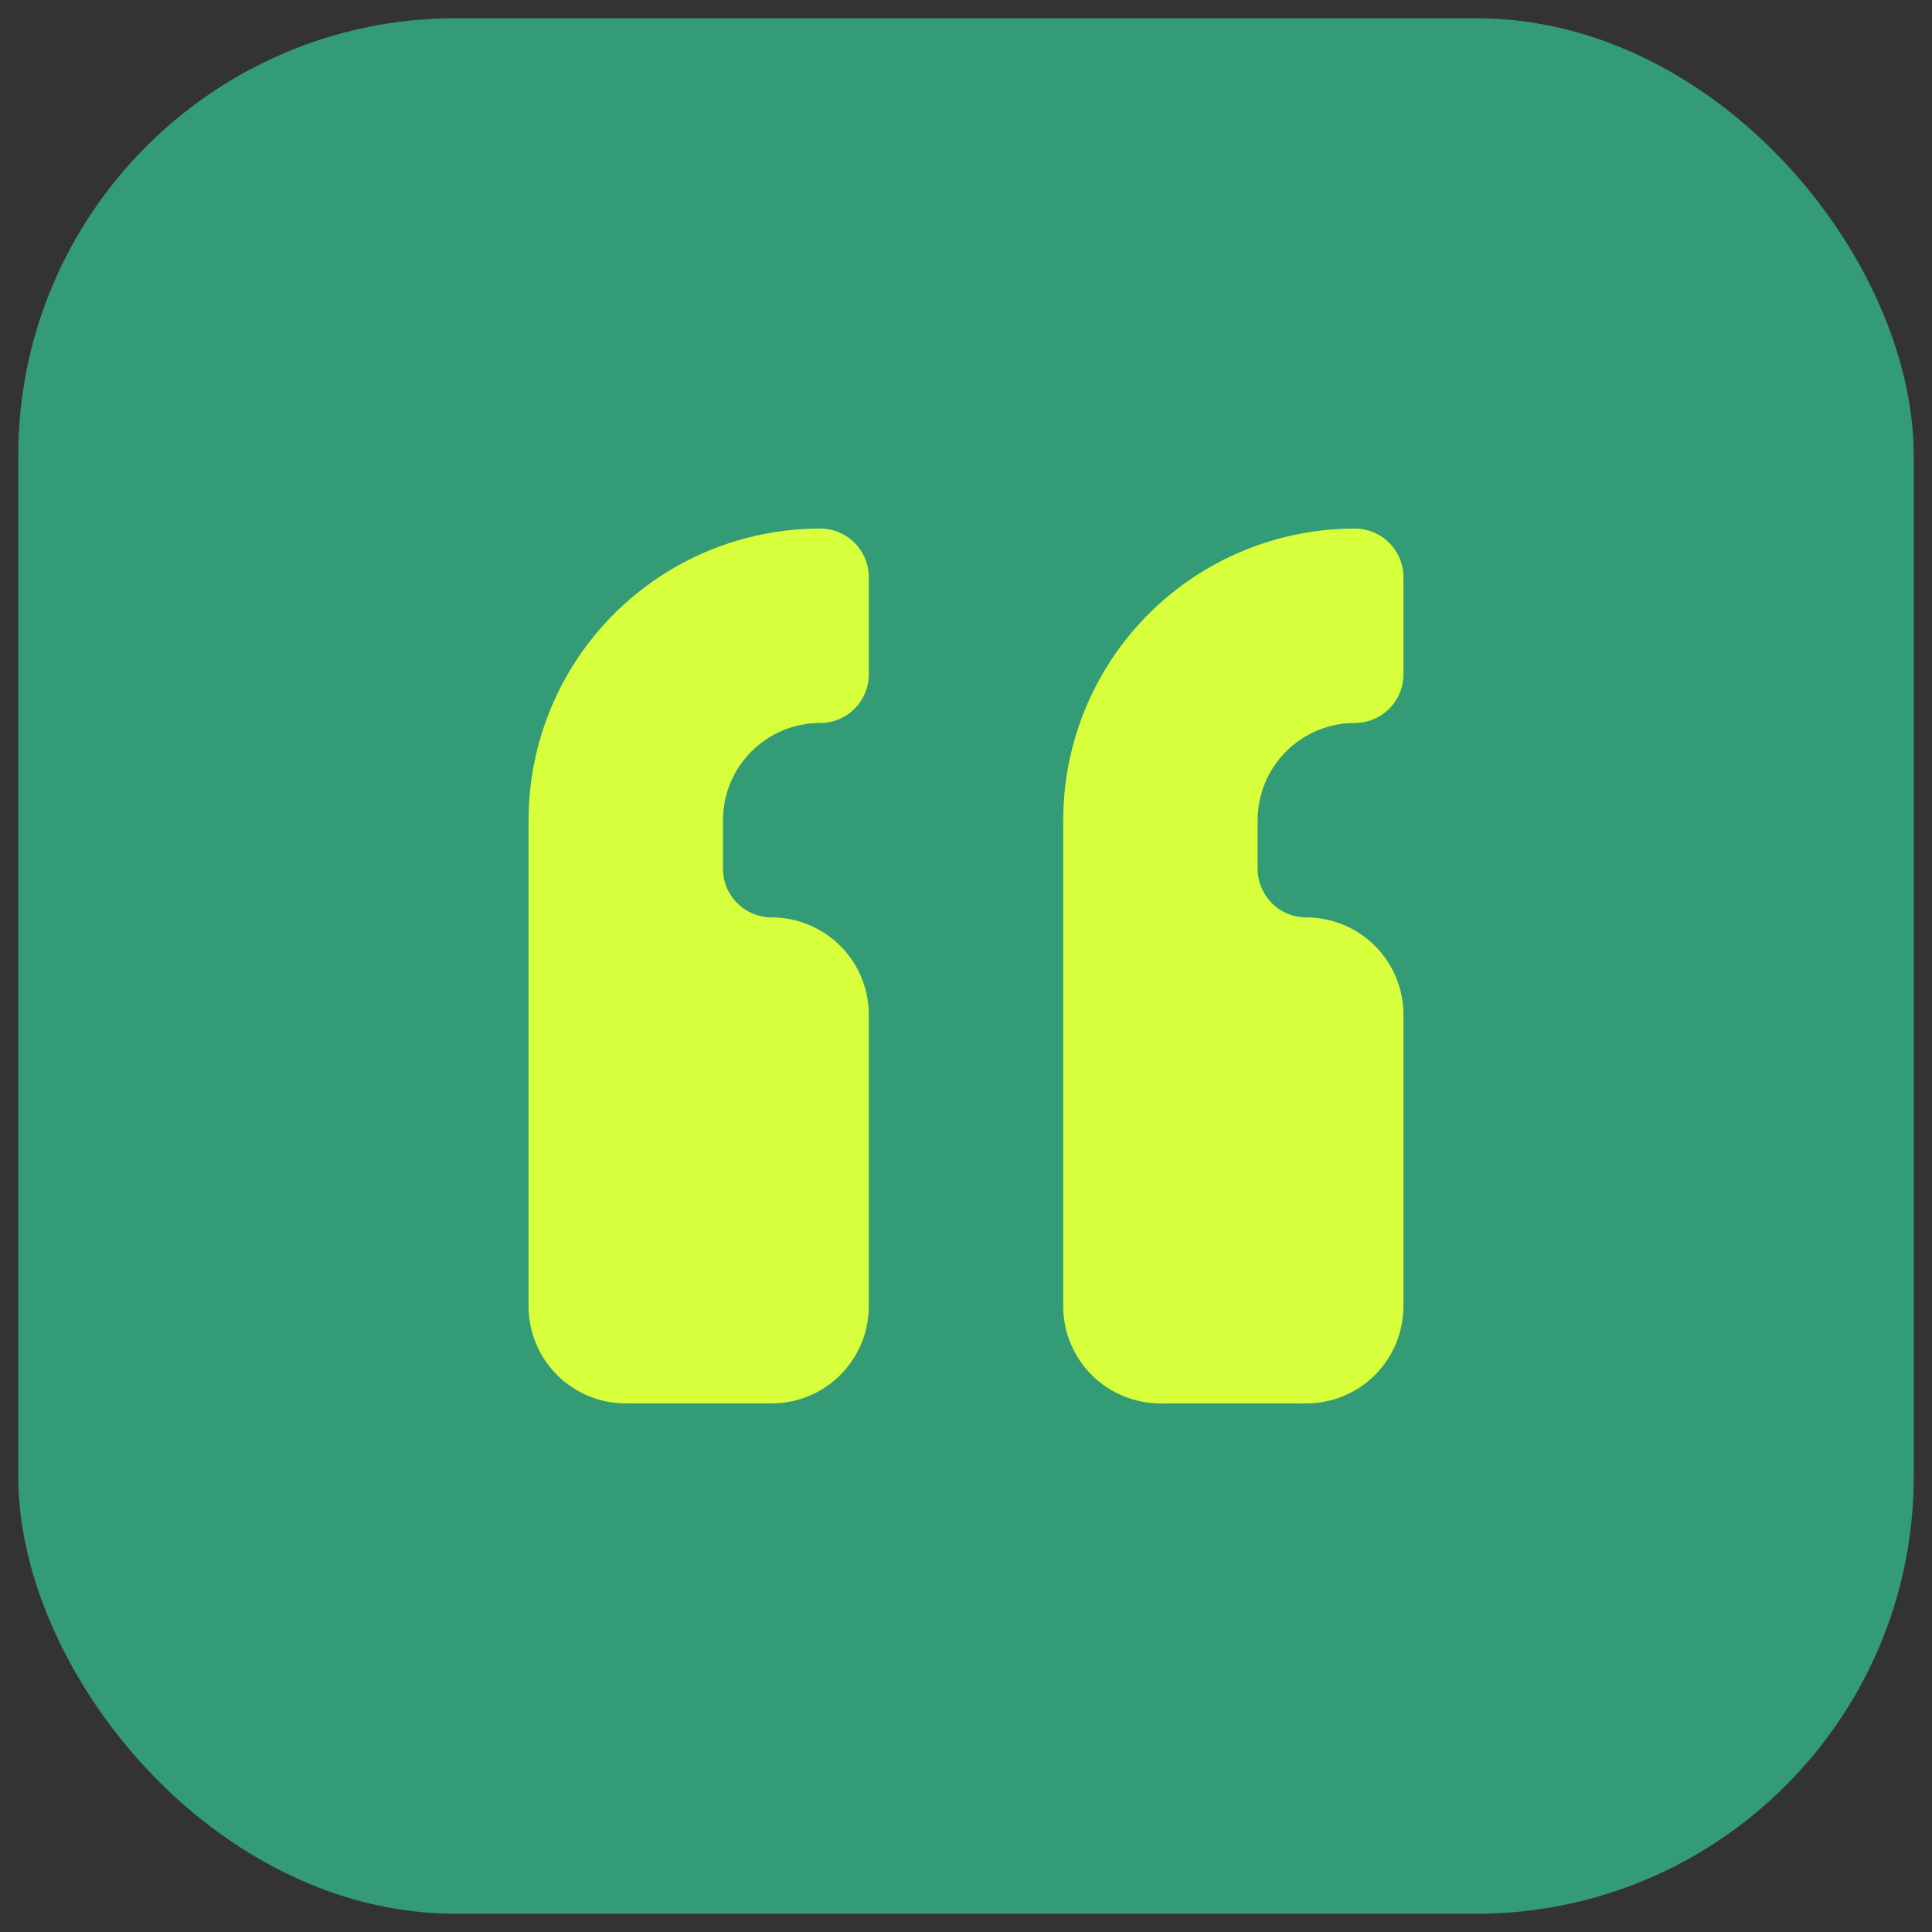
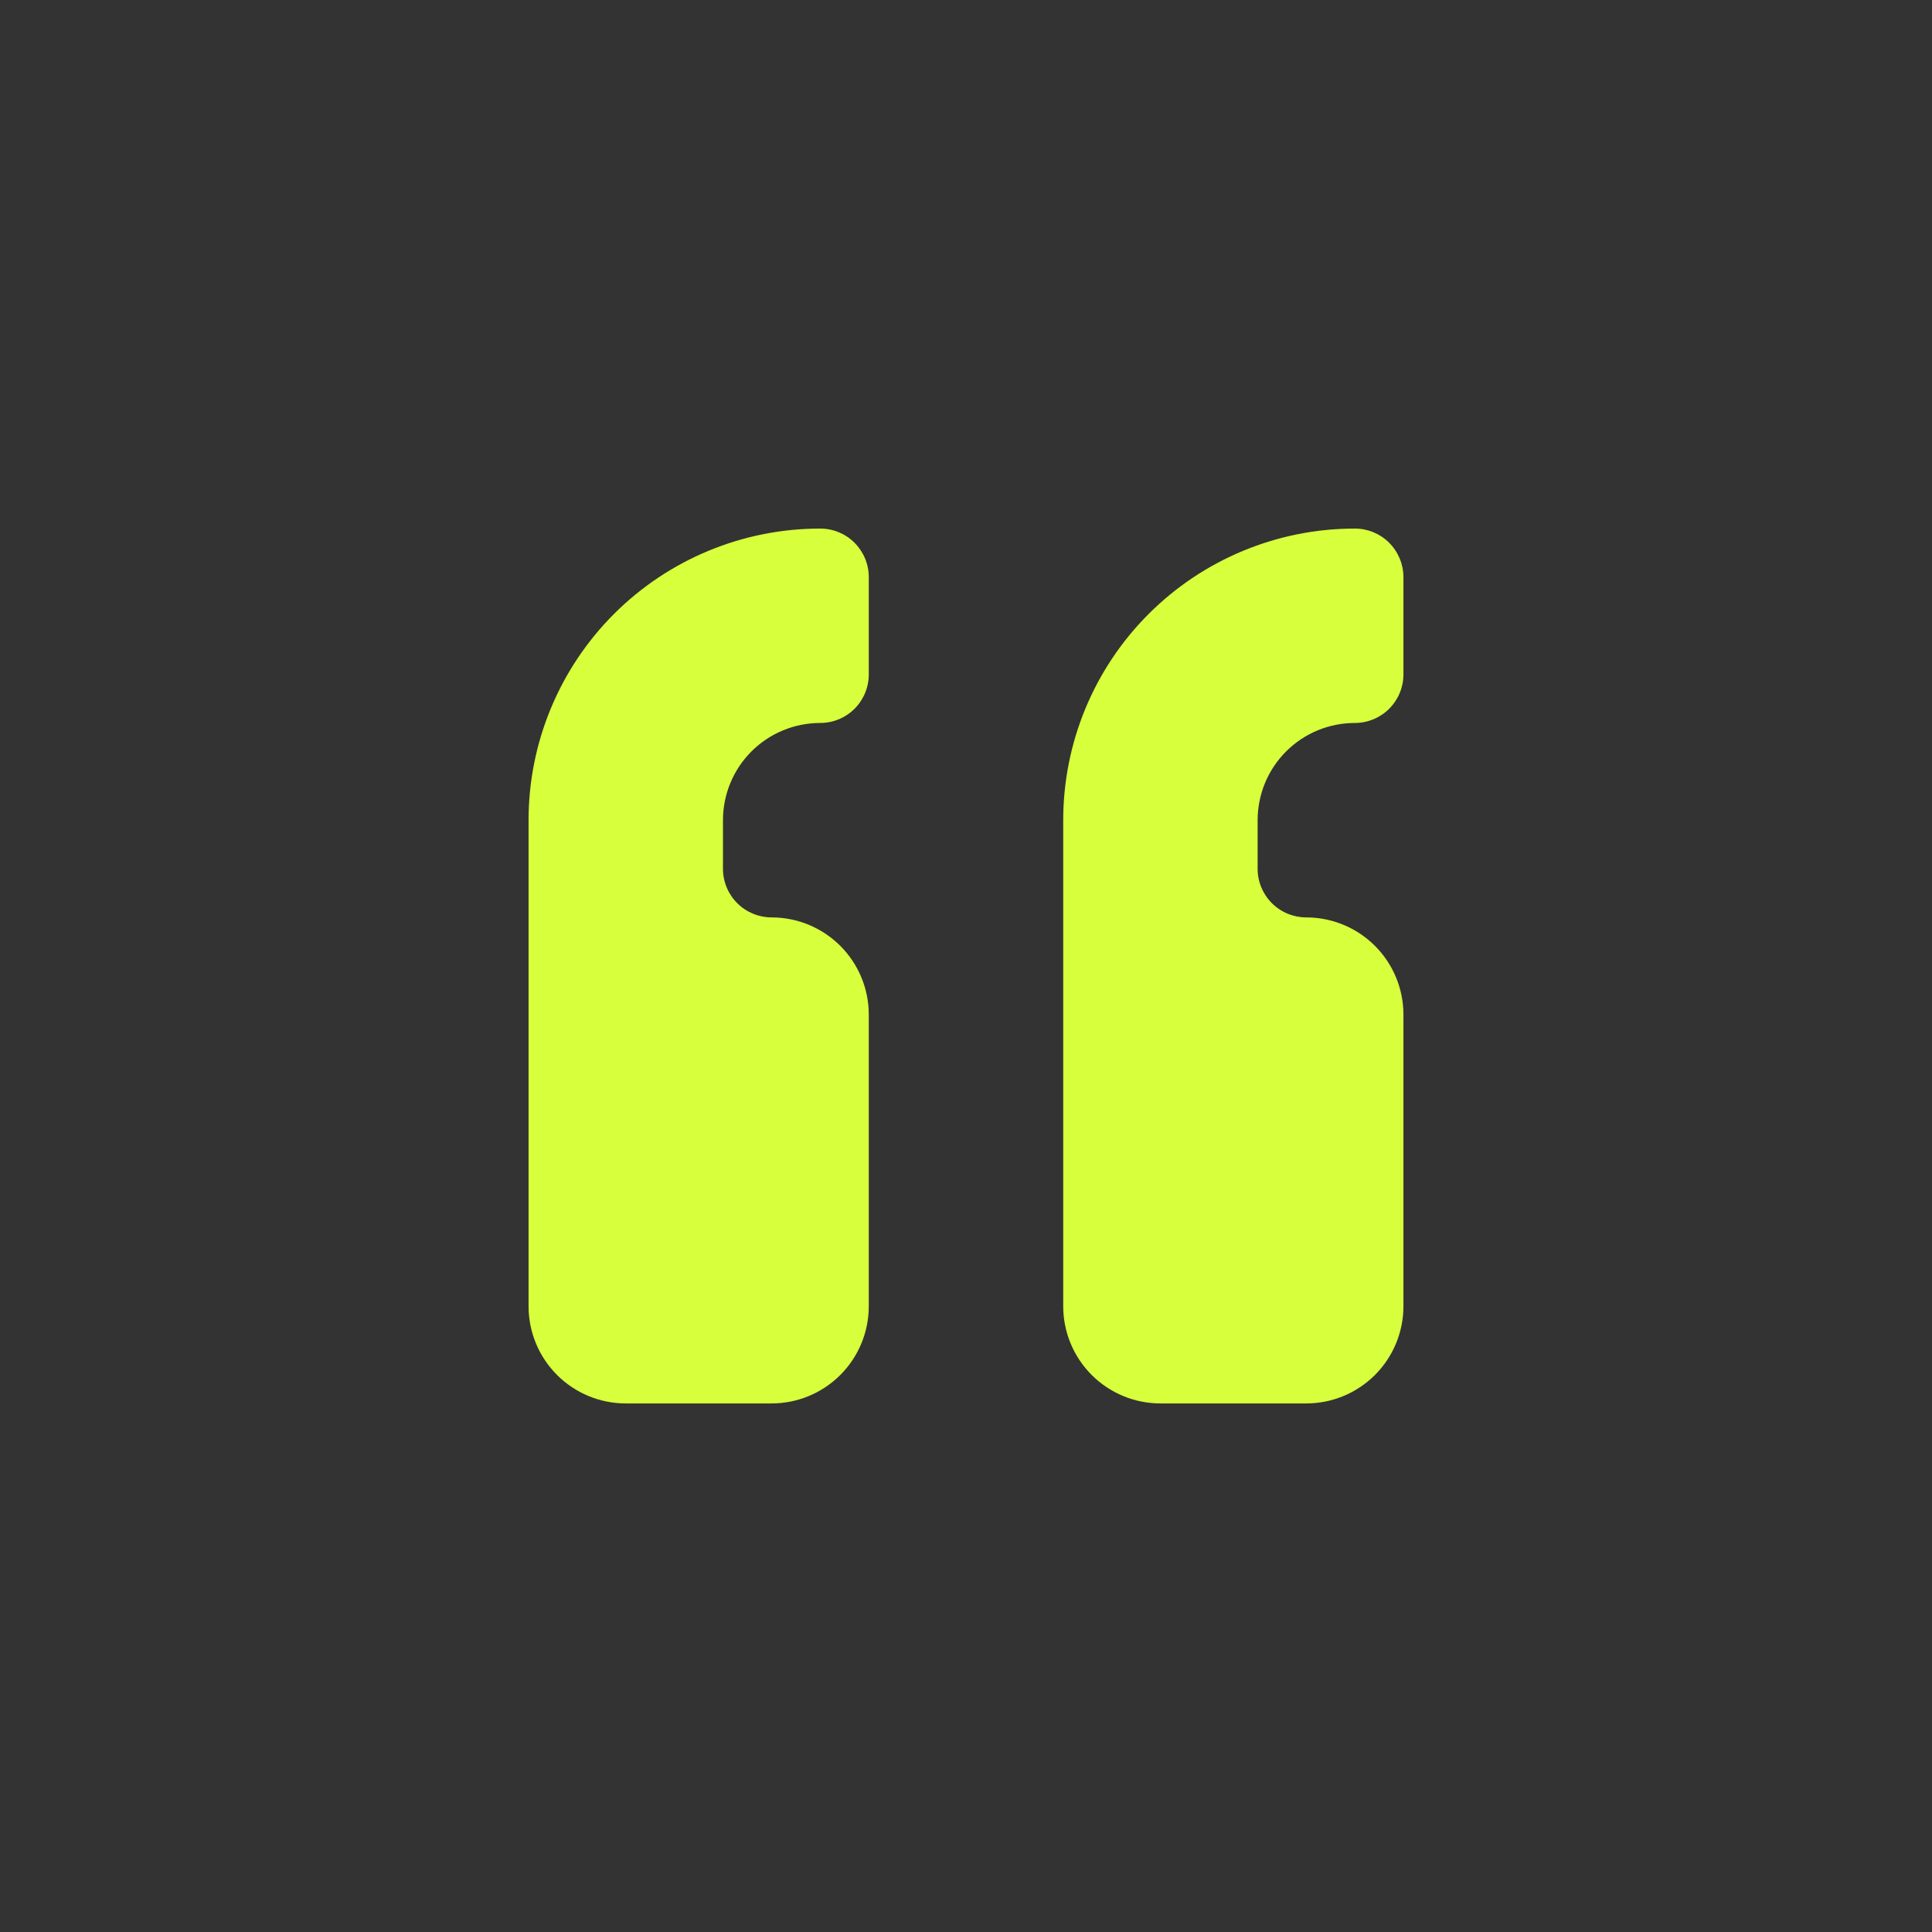
<svg xmlns="http://www.w3.org/2000/svg" width="53" height="53" viewBox="0 0 53 53" fill="none">
  <rect x="0" y="0" width="53" height="53" fill="#333333" stroke="none" />
-   <rect x="0.5" y="0.5" width="52" height="52" rx="12" fill="#339B76" />
  <path d="M21.167 38.5C21.874 38.5 22.552 38.219 23.052 37.719C23.552 37.219 23.833 36.541 23.833 35.833V27.833C23.833 27.126 23.552 26.448 23.052 25.948C22.552 25.448 21.874 25.167 21.167 25.167C20.813 25.167 20.474 25.026 20.224 24.776C19.974 24.526 19.833 24.187 19.833 23.833V22.5C19.833 21.793 20.114 21.114 20.614 20.614C21.114 20.114 21.793 19.833 22.5 19.833C22.854 19.833 23.193 19.693 23.443 19.443C23.693 19.193 23.833 18.854 23.833 18.5V15.833C23.833 15.48 23.693 15.141 23.443 14.89C23.193 14.64 22.854 14.5 22.5 14.5C20.378 14.5 18.343 15.343 16.843 16.843C15.343 18.343 14.5 20.378 14.5 22.5V35.833C14.5 36.541 14.781 37.219 15.281 37.719C15.781 38.219 16.459 38.5 17.167 38.5H21.167Z" fill="#D8FF3B" />
  <path d="M35.833 38.5C36.541 38.5 37.219 38.219 37.719 37.719C38.219 37.219 38.5 36.541 38.5 35.833V27.833C38.5 27.126 38.219 26.448 37.719 25.948C37.219 25.448 36.541 25.167 35.833 25.167C35.48 25.167 35.141 25.026 34.891 24.776C34.641 24.526 34.5 24.187 34.5 23.833V22.5C34.5 21.793 34.781 21.114 35.281 20.614C35.781 20.114 36.459 19.833 37.167 19.833C37.52 19.833 37.859 19.693 38.109 19.443C38.359 19.193 38.5 18.854 38.5 18.5V15.833C38.5 15.48 38.359 15.141 38.109 14.89C37.859 14.64 37.52 14.5 37.167 14.5C35.045 14.5 33.01 15.343 31.51 16.843C30.009 18.343 29.167 20.378 29.167 22.5V35.833C29.167 36.541 29.448 37.219 29.948 37.719C30.448 38.219 31.126 38.5 31.833 38.5H35.833Z" fill="#D8FF3B" />
</svg>